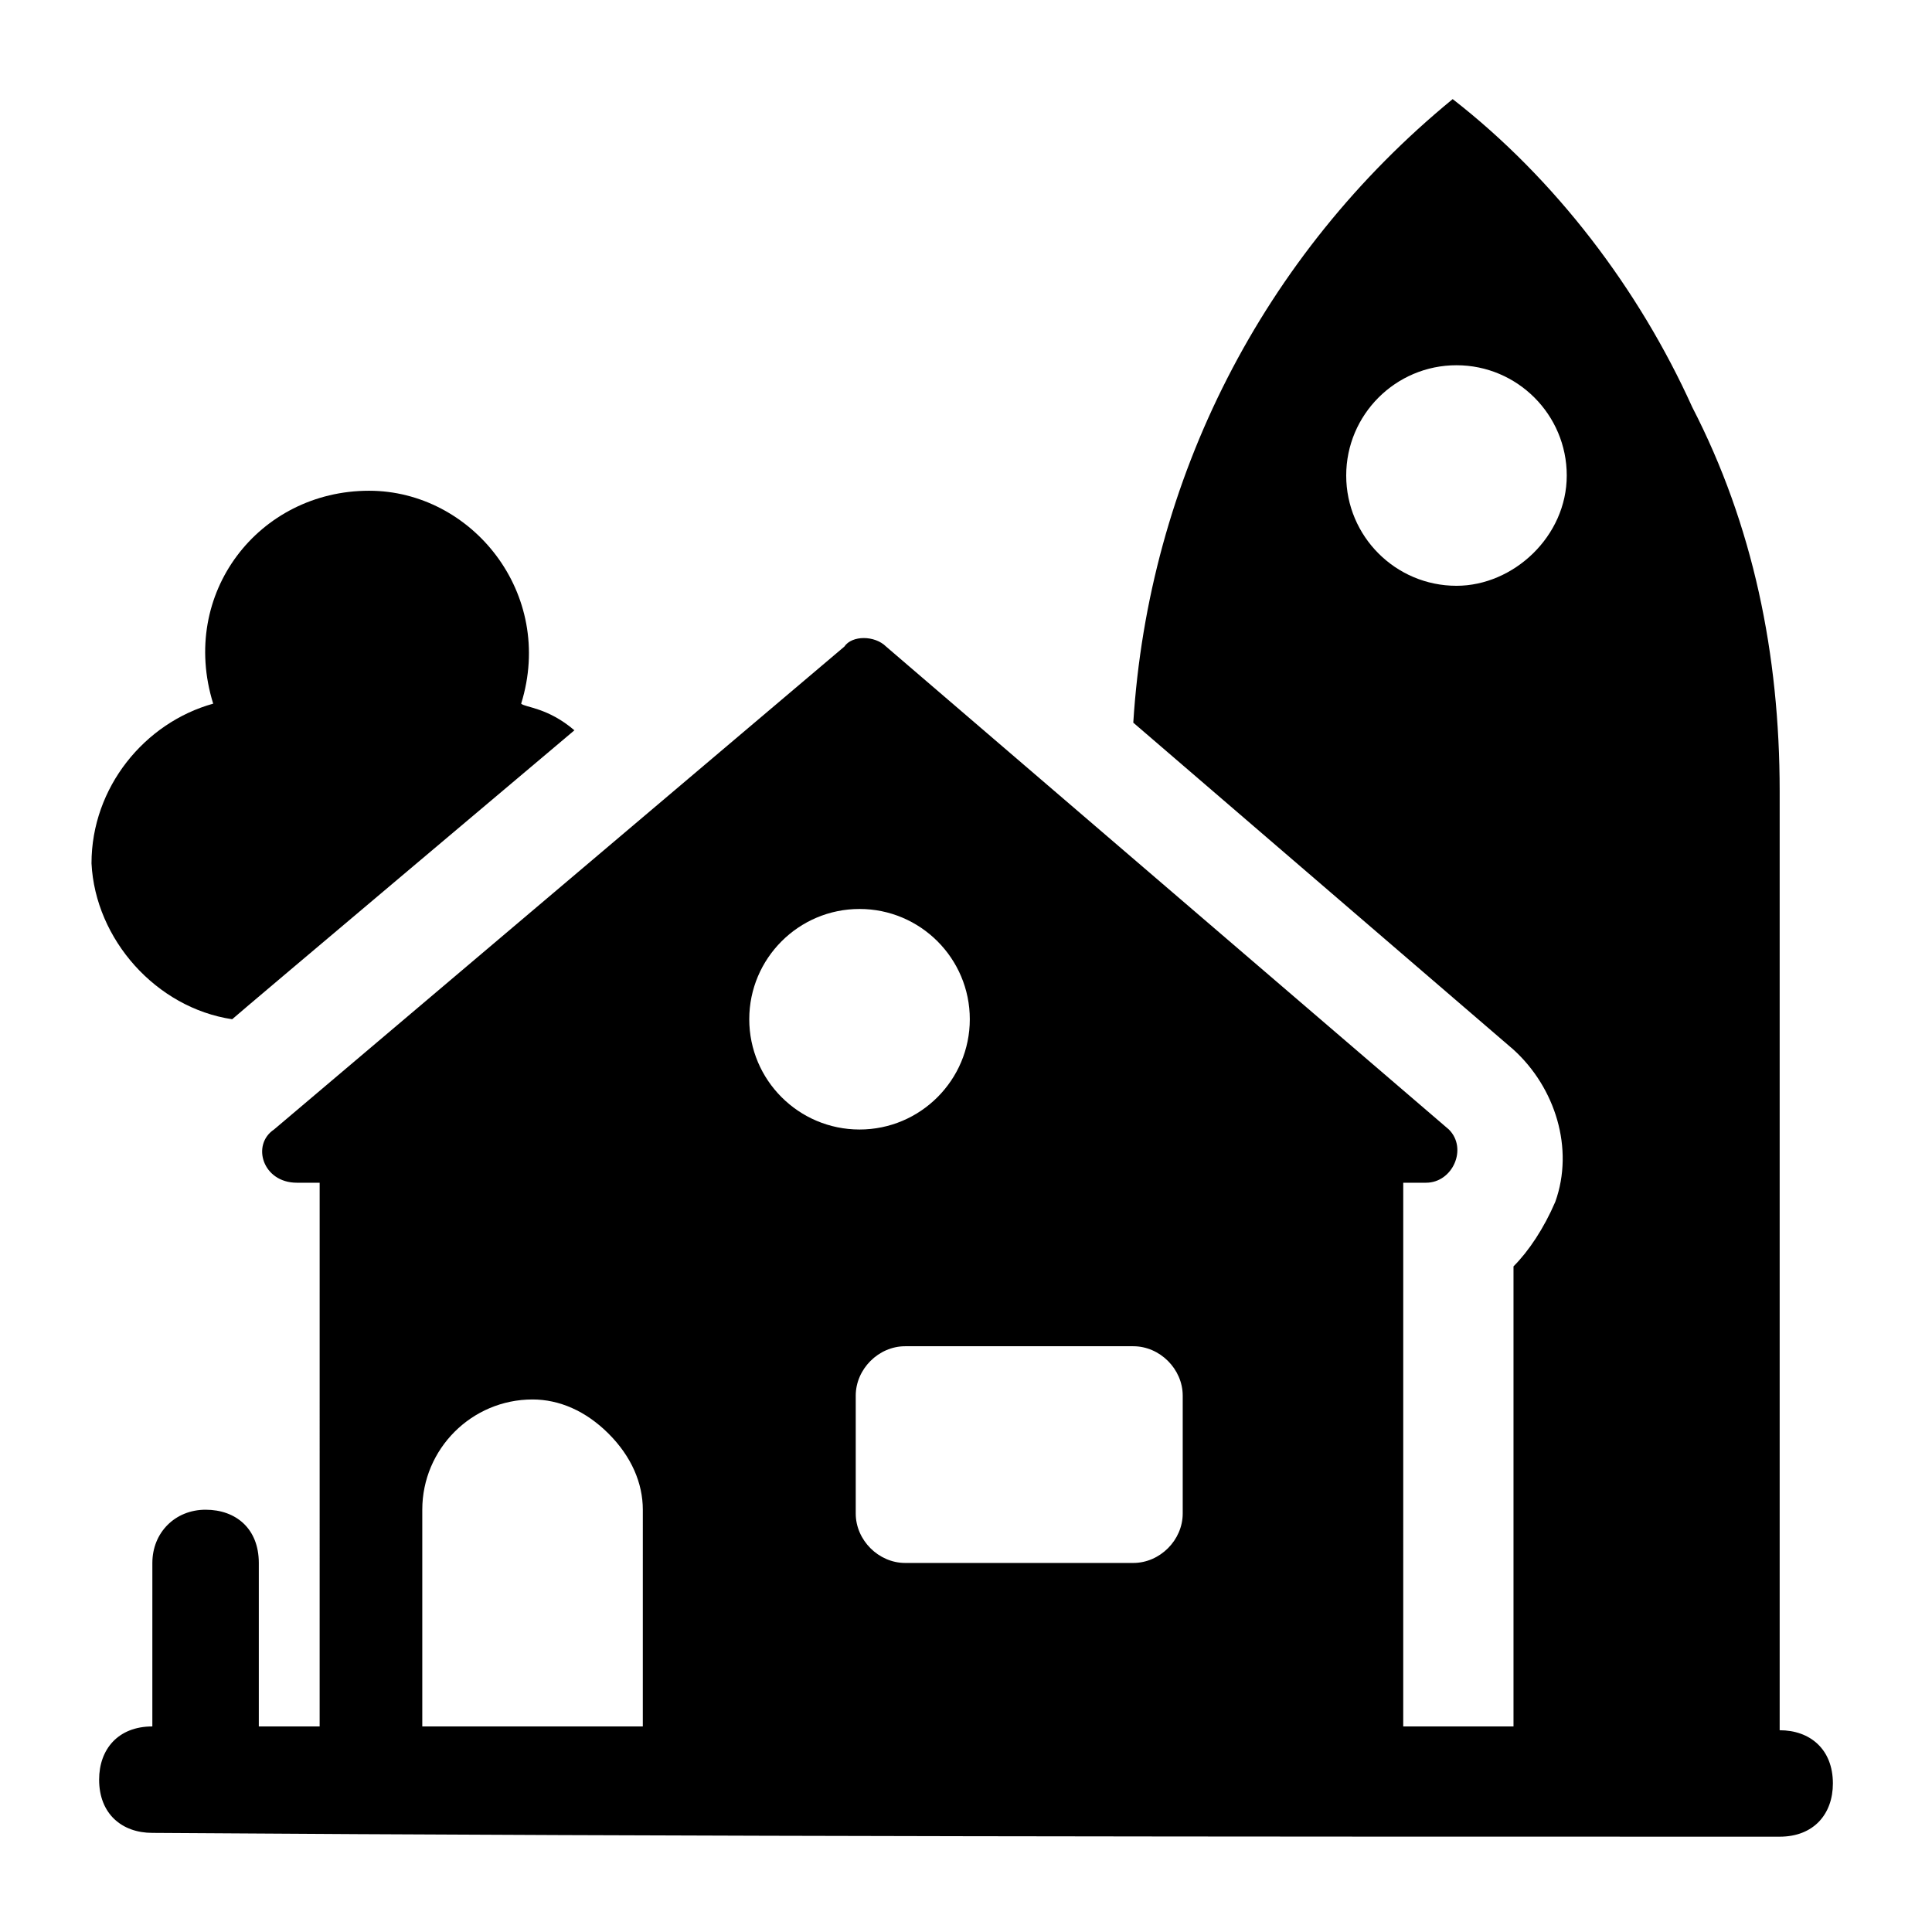
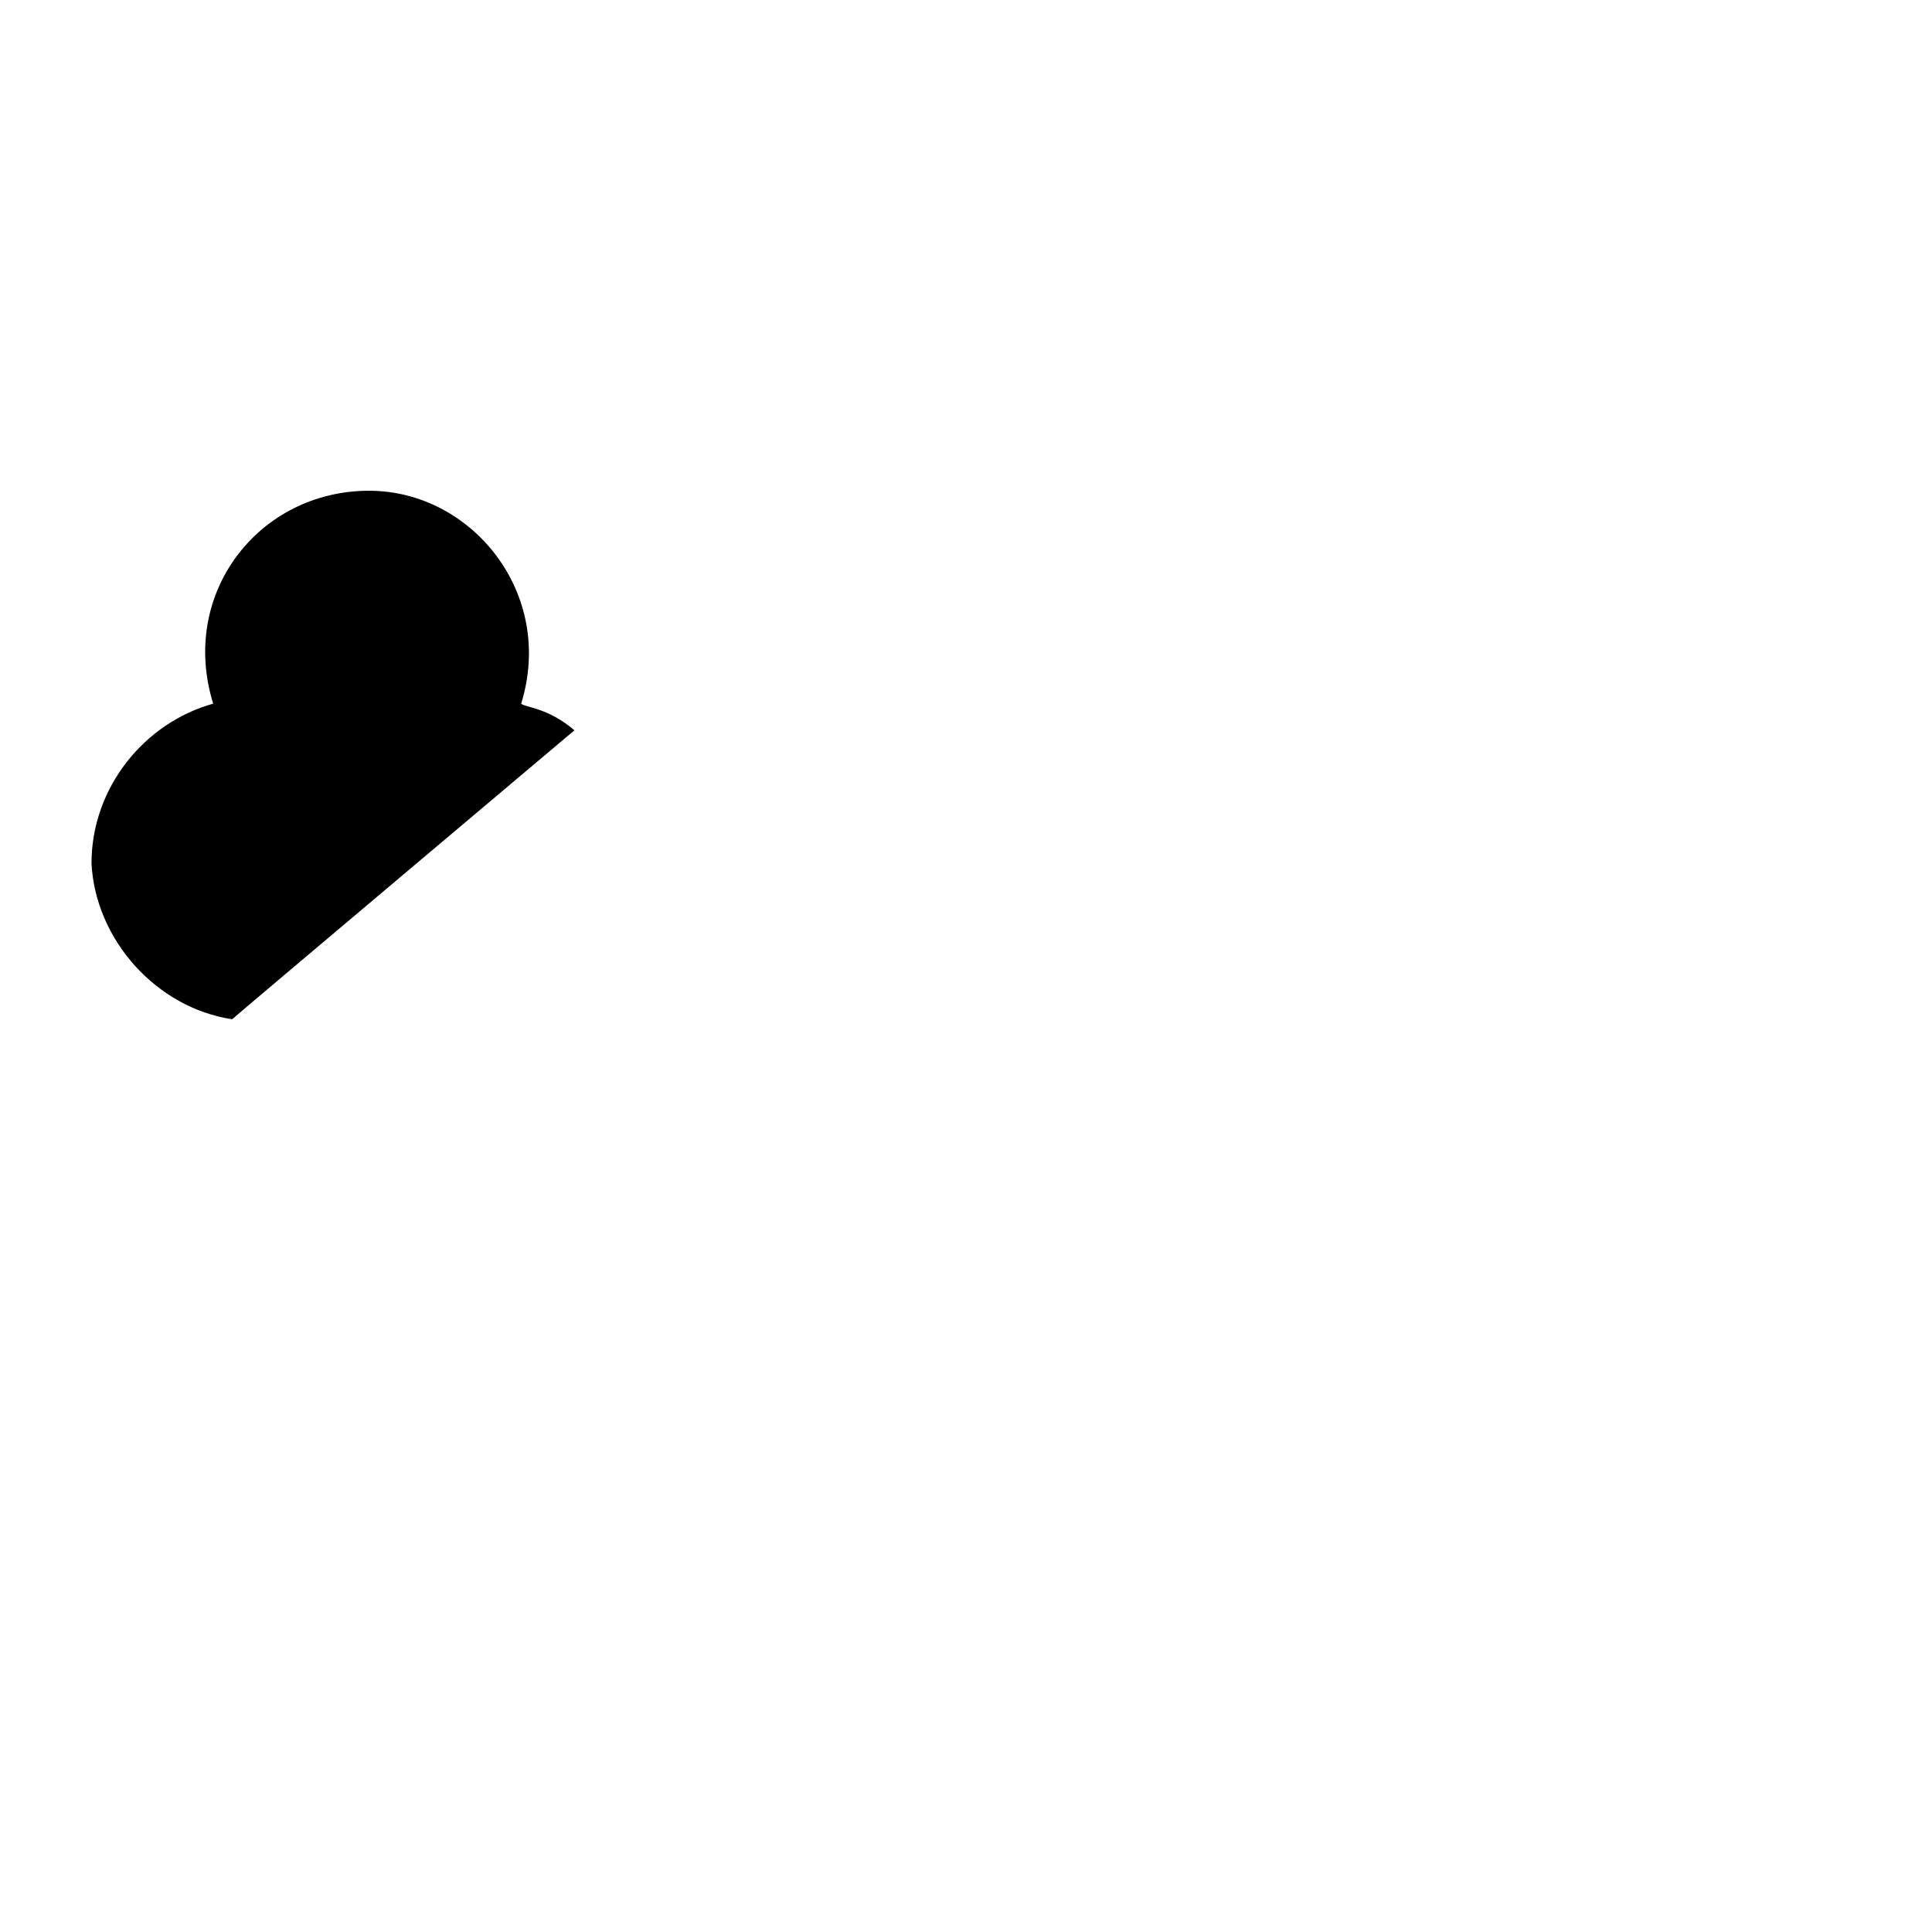
<svg xmlns="http://www.w3.org/2000/svg" fill="#000000" width="800px" height="800px" version="1.1" viewBox="144 144 512 512">
  <g>
-     <path d="m615.63 630.74c9.07 0 14.105-6.047 14.105-14.105 0-9.07-6.047-14.105-14.105-14.105v-248.88c0-36.273-7.055-70.535-23.176-101.77-14.105-31.234-36.273-60.457-63.48-81.617-50.383 41.312-80.609 100.76-84.641 165.25l100.76 86.656c11.082 10.078 16.121 26.199 11.082 40.305-3.023 7.055-7.055 13.098-11.082 17.129v121.92h-29.223l0.004-144.09h6.047c7.055 0 11.082-9.07 6.047-14.105l-149.13-127.97c-3.023-3.023-9.07-3.023-11.082 0l-151.14 127.97c-6.047 4.031-3.023 14.105 6.047 14.105h6.047l-0.004 144.09h-16.121v-43.328c0-9.07-6.047-14.105-14.105-14.105-8.062 0-14.105 6.047-14.105 14.105l-0.004 43.328c-9.07 0-14.105 6.047-14.105 14.105 0 9.07 6.047 14.105 14.105 14.105 145.1 1.008 287.17 1.008 431.26 1.008zm-85.648-331.5c-16.121 0-29.223-13.098-29.223-29.223 0-16.121 13.098-29.223 29.223-29.223 16.121 0 29.223 13.098 29.223 29.223 0 16.121-14.109 29.223-29.223 29.223zm-216.64 302.29h-57.434v-57.434c0-16.121 13.098-29.223 29.223-29.223 7.055 0 14.105 3.023 20.152 9.07s9.07 13.098 9.07 20.152l-0.004 57.434zm29.219-187.42c0-16.121 13.098-29.223 29.223-29.223 16.121 0 29.223 13.098 29.223 29.223 0 16.121-13.098 29.223-29.223 29.223-16.121-0.004-29.223-13.102-29.223-29.223zm114.87 130.99c0 7.055-6.047 13.098-13.098 13.098h-60.457c-7.055 0-13.098-6.047-13.098-13.098v-31.234c0-7.055 6.047-13.098 13.098-13.098h60.457c7.055 0 13.098 6.047 13.098 13.098v31.234z" />
-     <path d="m205.53 414.11c1.008-1.008 96.73-81.617 90.688-76.578-7.055-6.047-13.098-6.047-14.105-7.055 9.07-29.223-13.098-56.426-40.305-56.426-29.223 0-50.383 27.207-41.312 56.426-18.141 5.039-32.246 22.168-32.246 42.32 1.008 20.152 17.129 38.289 37.281 41.312z" />
+     <path d="m205.53 414.11c1.008-1.008 96.73-81.617 90.688-76.578-7.055-6.047-13.098-6.047-14.105-7.055 9.07-29.223-13.098-56.426-40.305-56.426-29.223 0-50.383 27.207-41.312 56.426-18.141 5.039-32.246 22.168-32.246 42.32 1.008 20.152 17.129 38.289 37.281 41.312" />
  </g>
</svg>